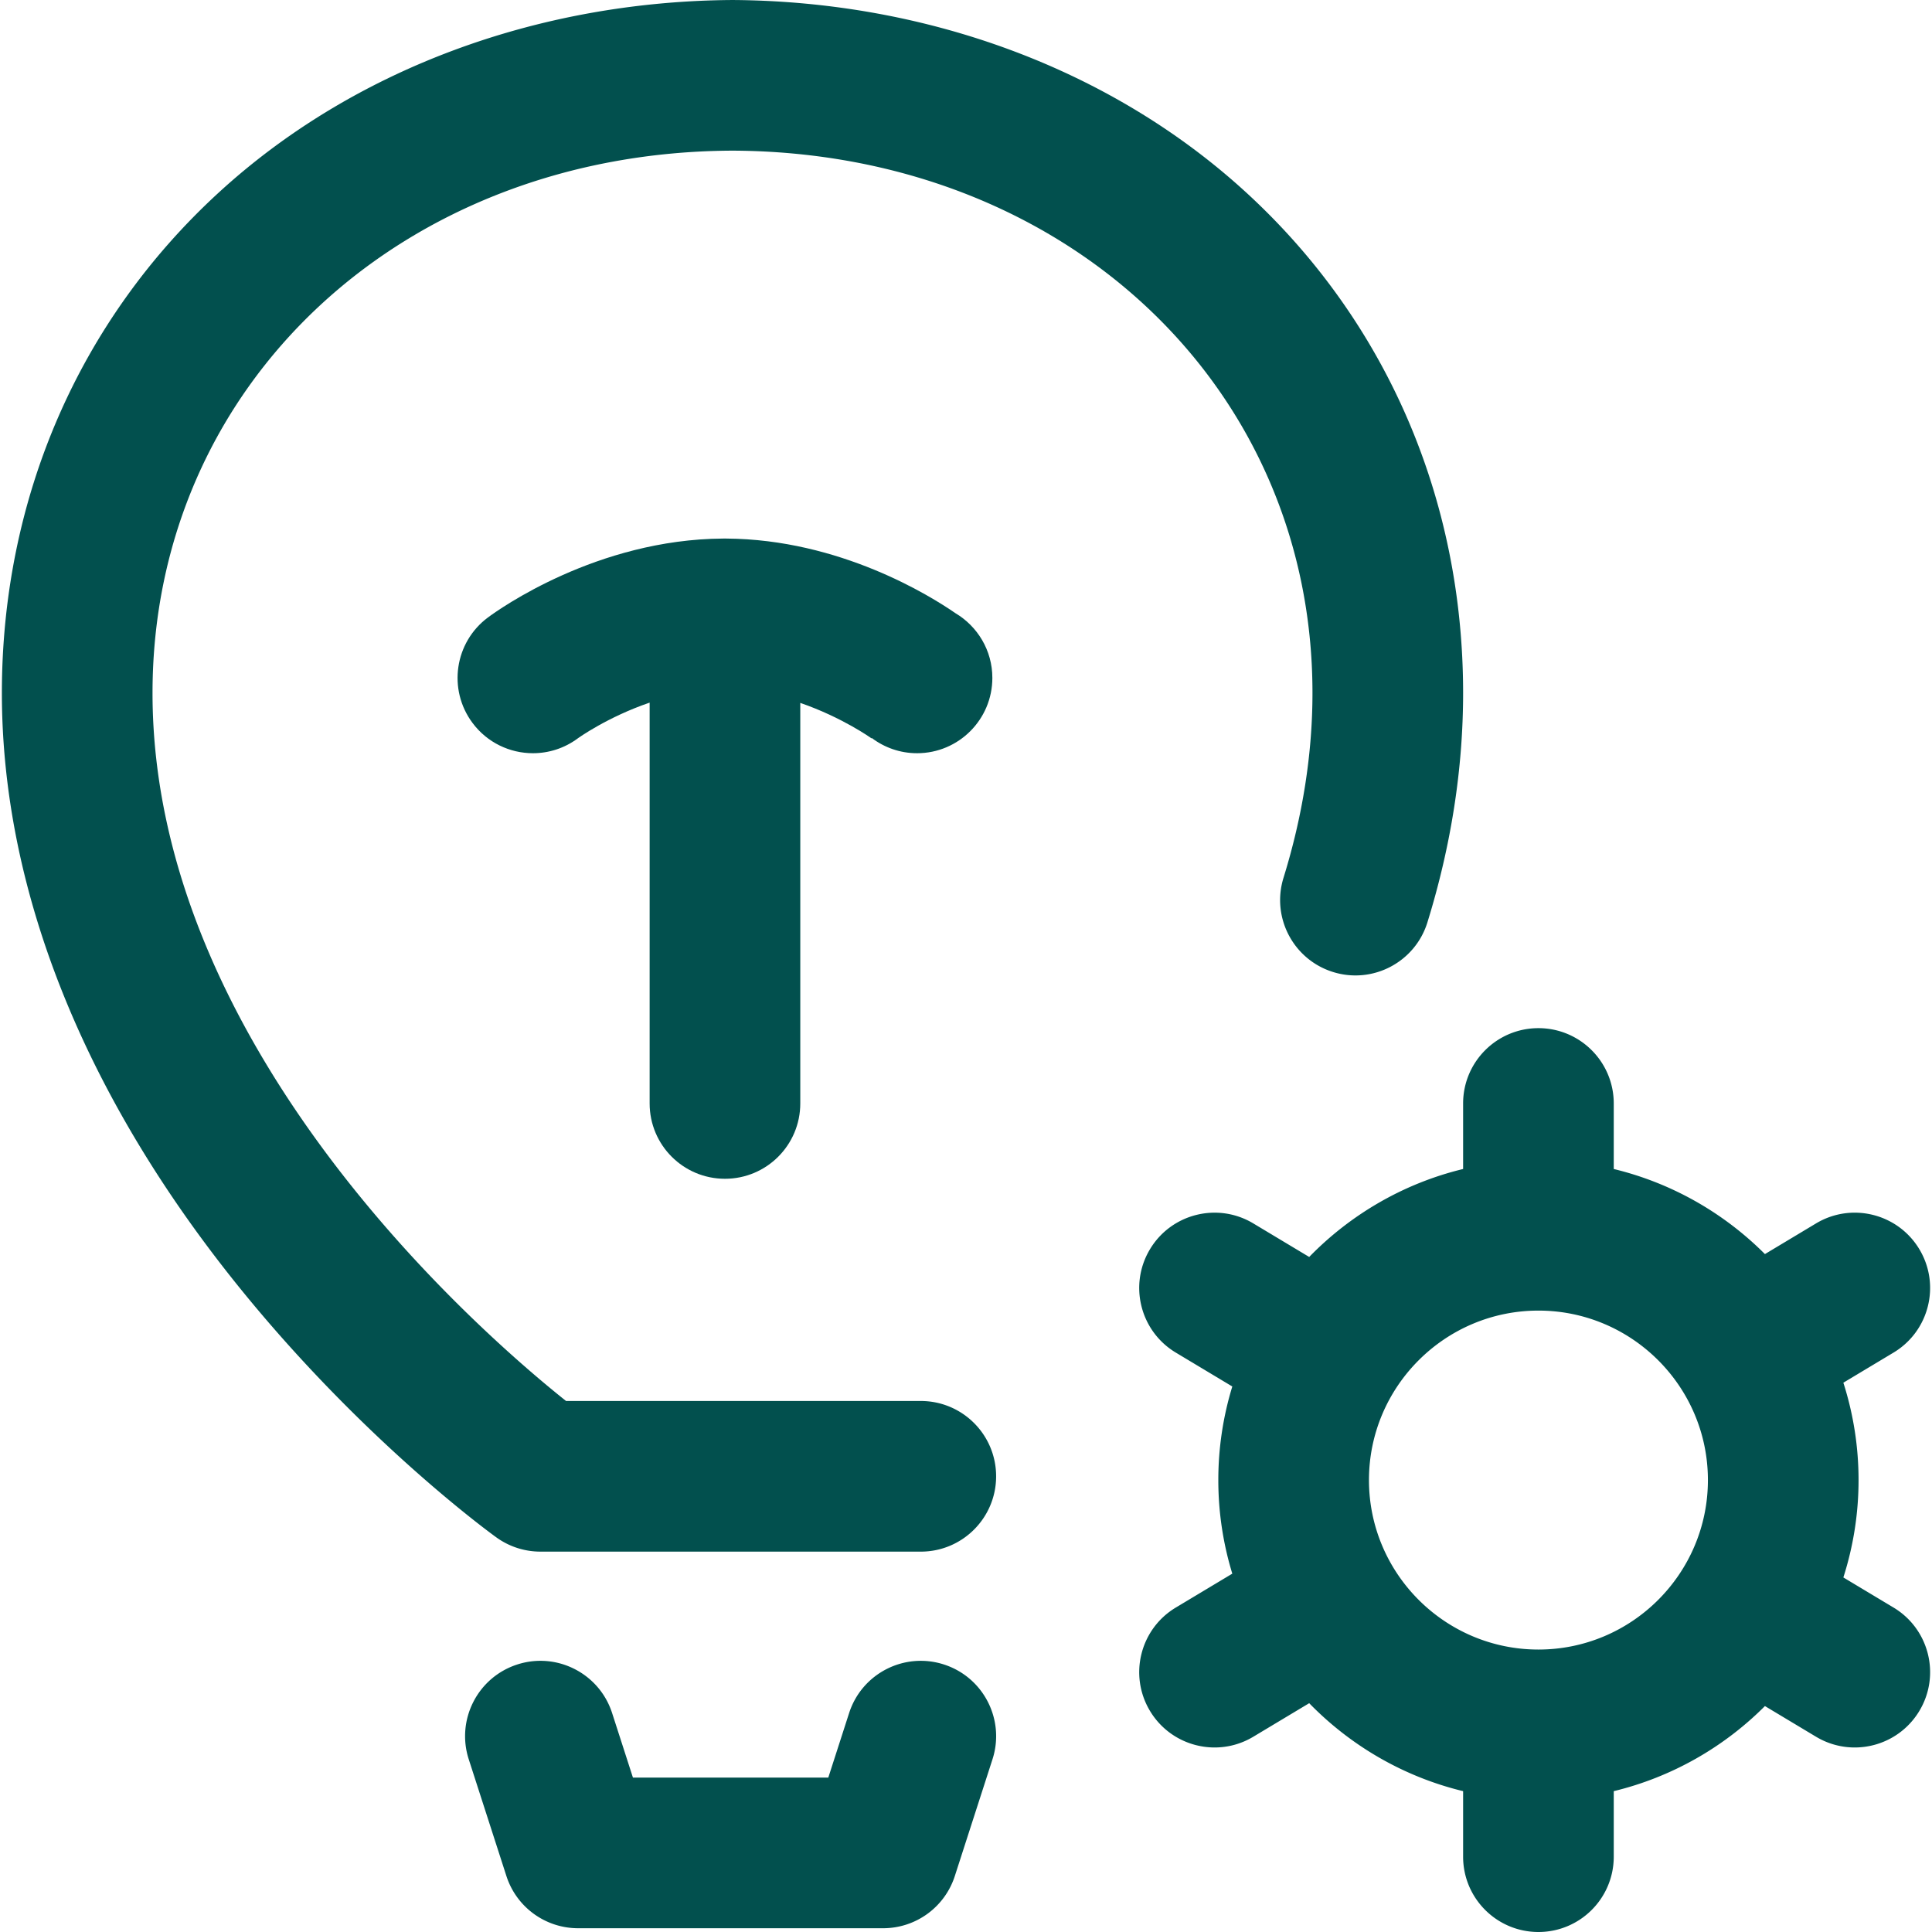
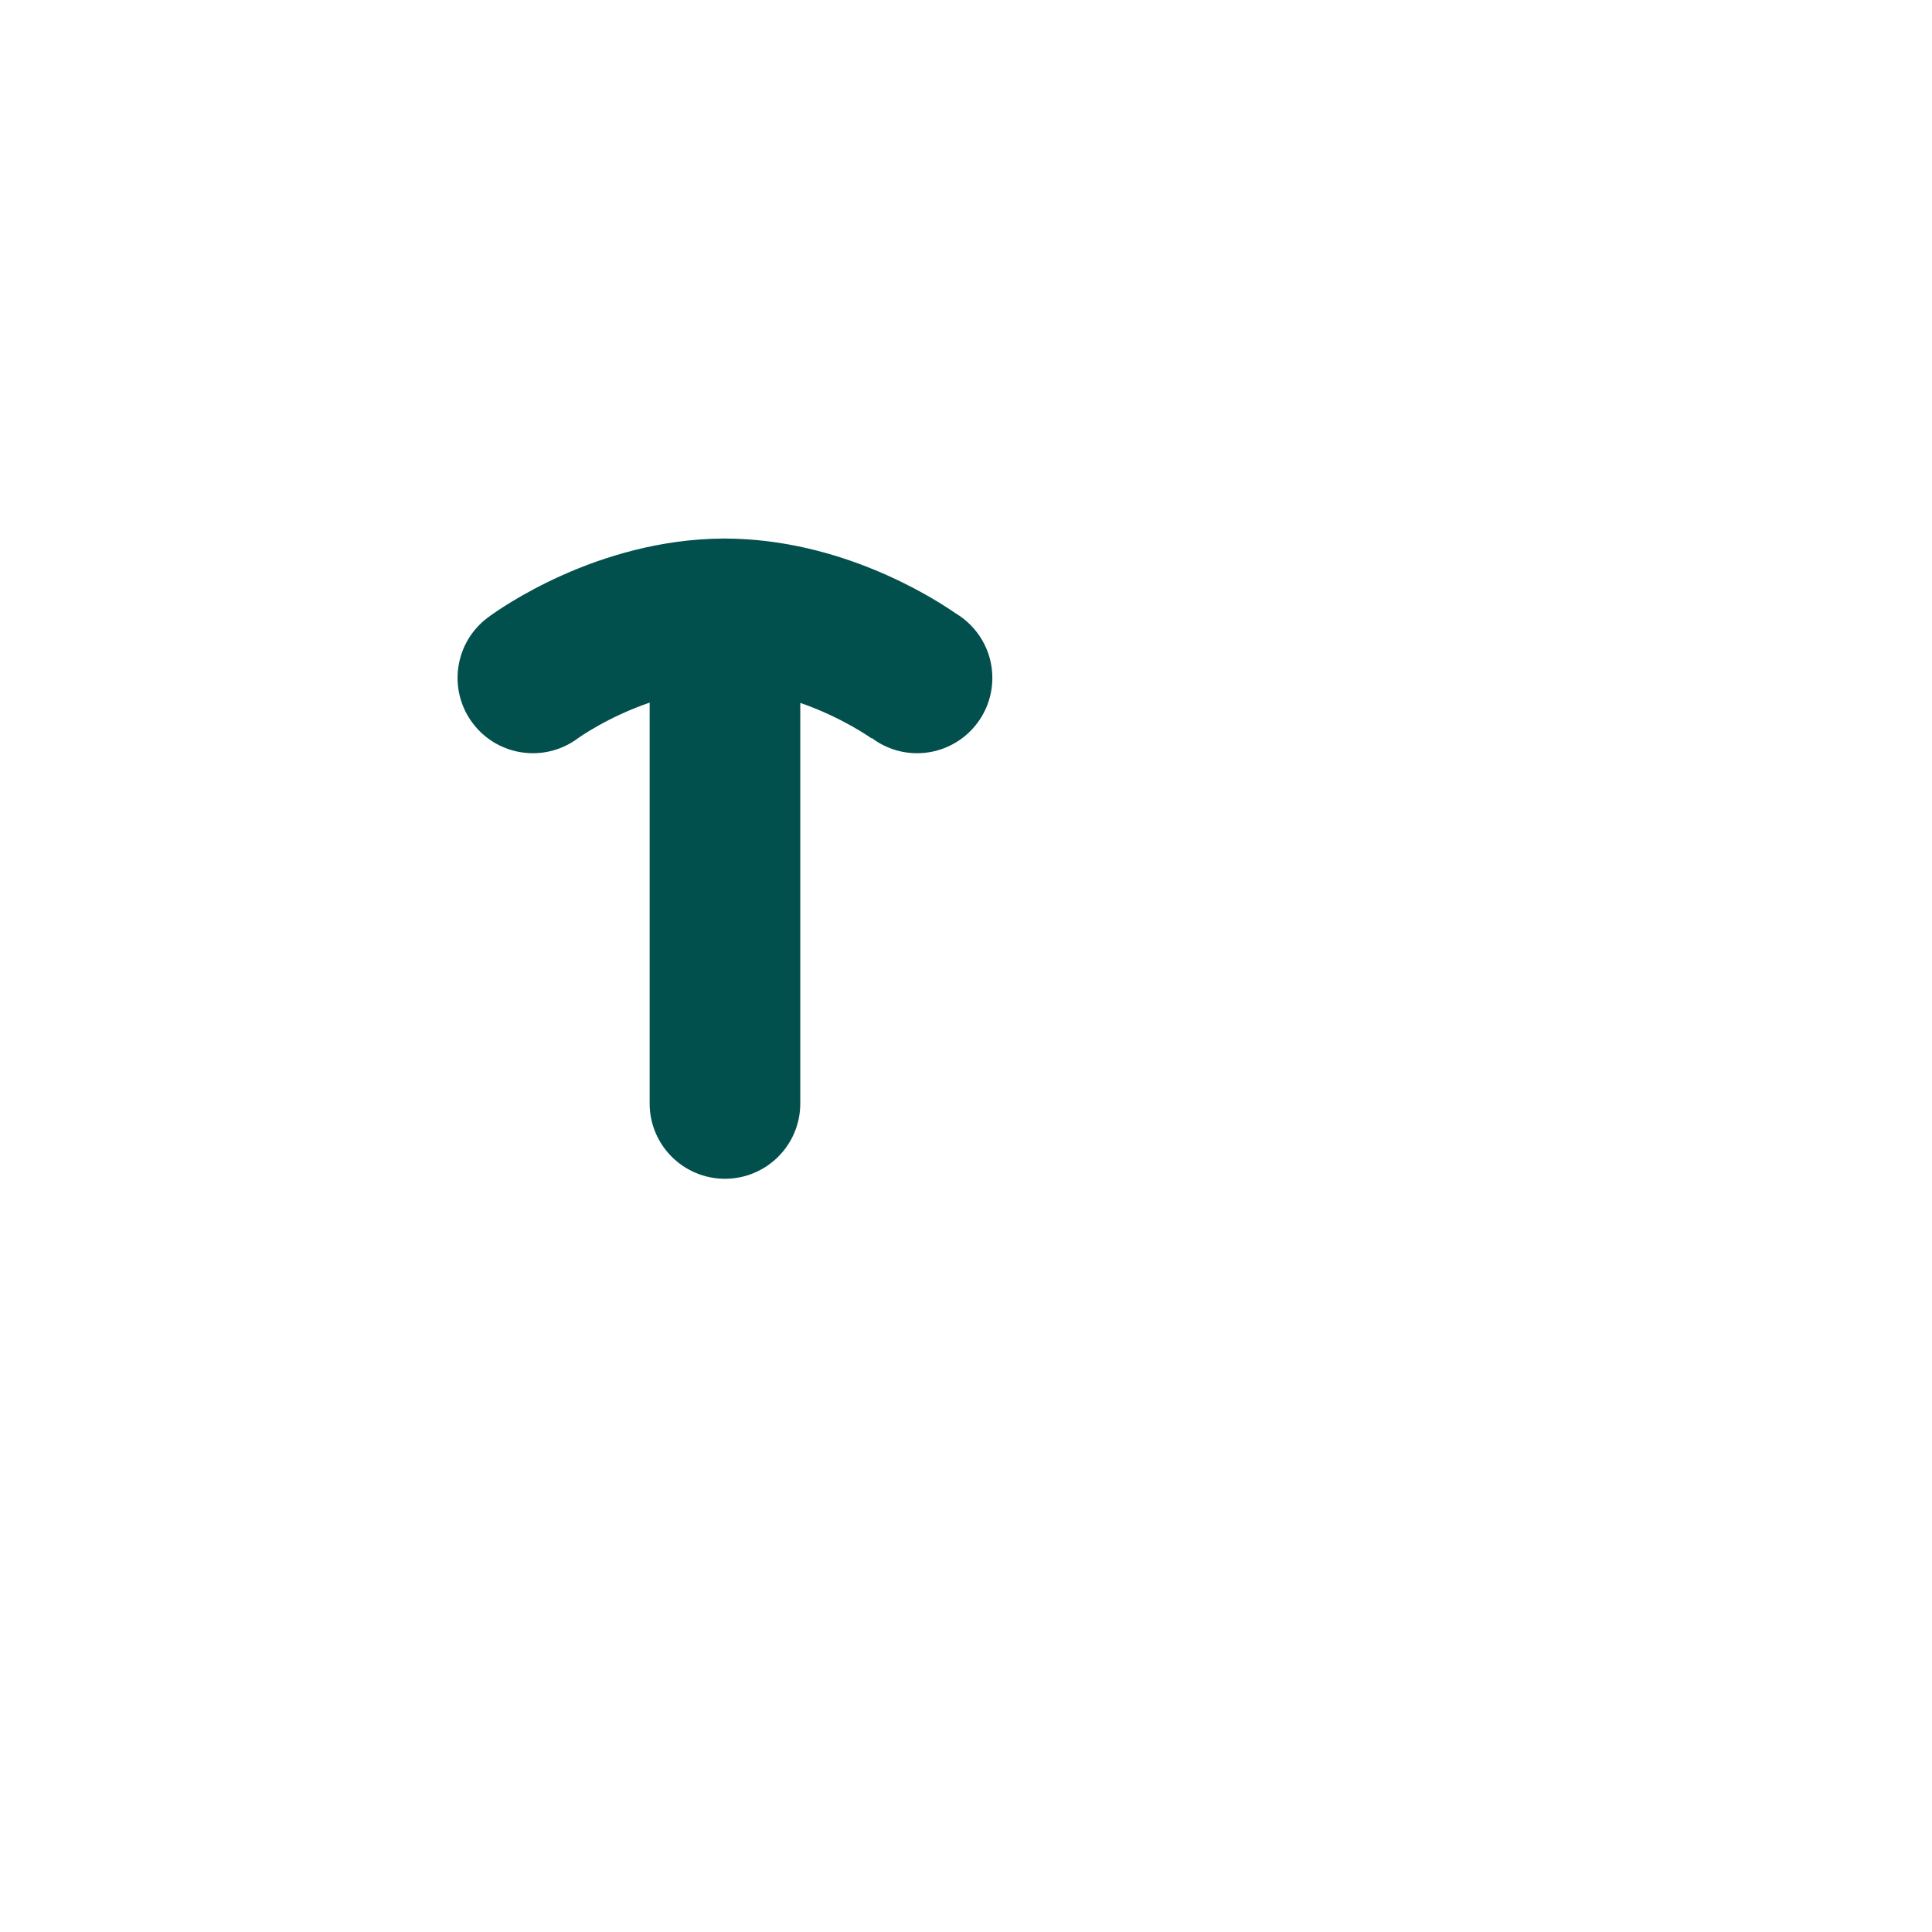
<svg xmlns="http://www.w3.org/2000/svg" version="1.1" width="512" height="512" x="0" y="0" viewBox="0 0 513.002 513.002" style="enable-background:new 0 0 512 512" xml:space="preserve" class="">
  <g>
    <path d="M194.499.002c.144-.003-.143-.003 0 0zM243.499 200.002c11.046 0 20-8.954 20-20 0-7.313-3.938-13.69-9.796-17.178-6.65-4.597-30.694-19.636-60.868-19.82l-.263-.002h-.293l-.263.002c-33.58.204-59.582 18.815-62.45 20.947-8.864 6.591-10.708 19.119-4.118 27.983 3.926 5.28 9.957 8.069 16.066 8.068 4.147 0 8.333-1.286 11.917-3.95.115-.086 7.849-5.649 19.067-9.484v106.433c0 11.046 8.954 20 20 20s20-8.954 20-20v-106.36c11.159 3.852 18.891 9.389 19.008 9.475l-.087-.063.065-.088c3.349 2.524 7.501 4.037 12.015 4.037z" fill="#02504e" opacity="1" data-original="#000000" class="" />
-     <path d="M330.906 51.12C295.28 18.456 246.289.328 194.499.002 142.71.328 93.719 18.456 58.093 51.12 20.954 85.173.499 132.365.499 184.002c0 53.582 22.859 109.457 66.108 161.583 32.016 38.588 63.87 61.687 65.211 62.651a20 20 0 0 0 11.681 3.766h101c11.046 0 20-8.954 20-20s-8.954-20-20-20H150.3c-21.924-17.453-109.801-93.34-109.801-188 0-81.864 66.288-143.655 154-144 87.71.346 154 62.137 154 144 0 16.092-2.588 32.605-7.691 49.082-3.269 10.552 2.636 21.754 13.187 25.022 10.545 3.267 21.755-2.635 25.022-13.187 6.292-20.314 9.482-40.81 9.482-60.918 0-51.636-20.454-98.828-57.593-132.881z" fill="#02504e" opacity="1" data-original="#000000" class="" />
-     <path d="m502.789 426.852-13.324-7.994a84.671 84.671 0 0 0 4.034-25.855 84.642 84.642 0 0 0-4.034-25.856l13.324-7.995c9.472-5.683 12.543-17.968 6.859-27.439-5.684-9.473-17.971-12.545-27.439-6.859l-13.569 8.142c-10.876-10.901-24.695-18.853-40.141-22.593v-17.399c0-11.046-8.954-20-20-20s-20 8.954-20 20v17.399c-15.798 3.826-29.881 12.071-40.869 23.356l-14.841-8.905c-9.469-5.684-21.755-2.612-27.439 6.859-5.684 9.472-2.612 21.757 6.859 27.439l15.004 9.002a84.7 84.7 0 0 0-3.714 24.848 84.7 84.7 0 0 0 3.714 24.848l-15.004 9.002c-9.472 5.684-12.543 17.969-6.86 27.44 3.751 6.25 10.375 9.713 17.169 9.713 3.502 0 7.05-.92 10.271-2.853l14.842-8.905c10.988 11.286 25.07 19.53 40.868 23.356v17.399c0 11.046 8.954 20 20 20s20-8.954 20-20v-17.399c15.445-3.741 29.263-11.692 40.14-22.592l13.57 8.142a19.908 19.908 0 0 0 10.271 2.853c6.794 0 13.419-3.463 17.169-9.713 5.683-9.472 2.612-21.758-6.86-27.441zm-94.29 11.15c-24.813 0-45-20.187-45-45s20.187-45 45-45 45 20.187 45 45-20.186 45-45 45zM250.639 441.968c-10.516-3.391-21.783 2.383-25.174 12.895l-5.529 17.14h-51.873l-5.529-17.14c-3.391-10.514-14.664-16.288-25.174-12.895-10.513 3.391-16.285 14.662-12.895 25.174l10 31a19.999 19.999 0 0 0 19.034 13.86h81a20 20 0 0 0 19.034-13.86l10-31c3.391-10.512-2.381-21.783-12.894-25.174z" fill="#02504e" opacity="1" data-original="#000000" class="" />
  </g>
</svg>